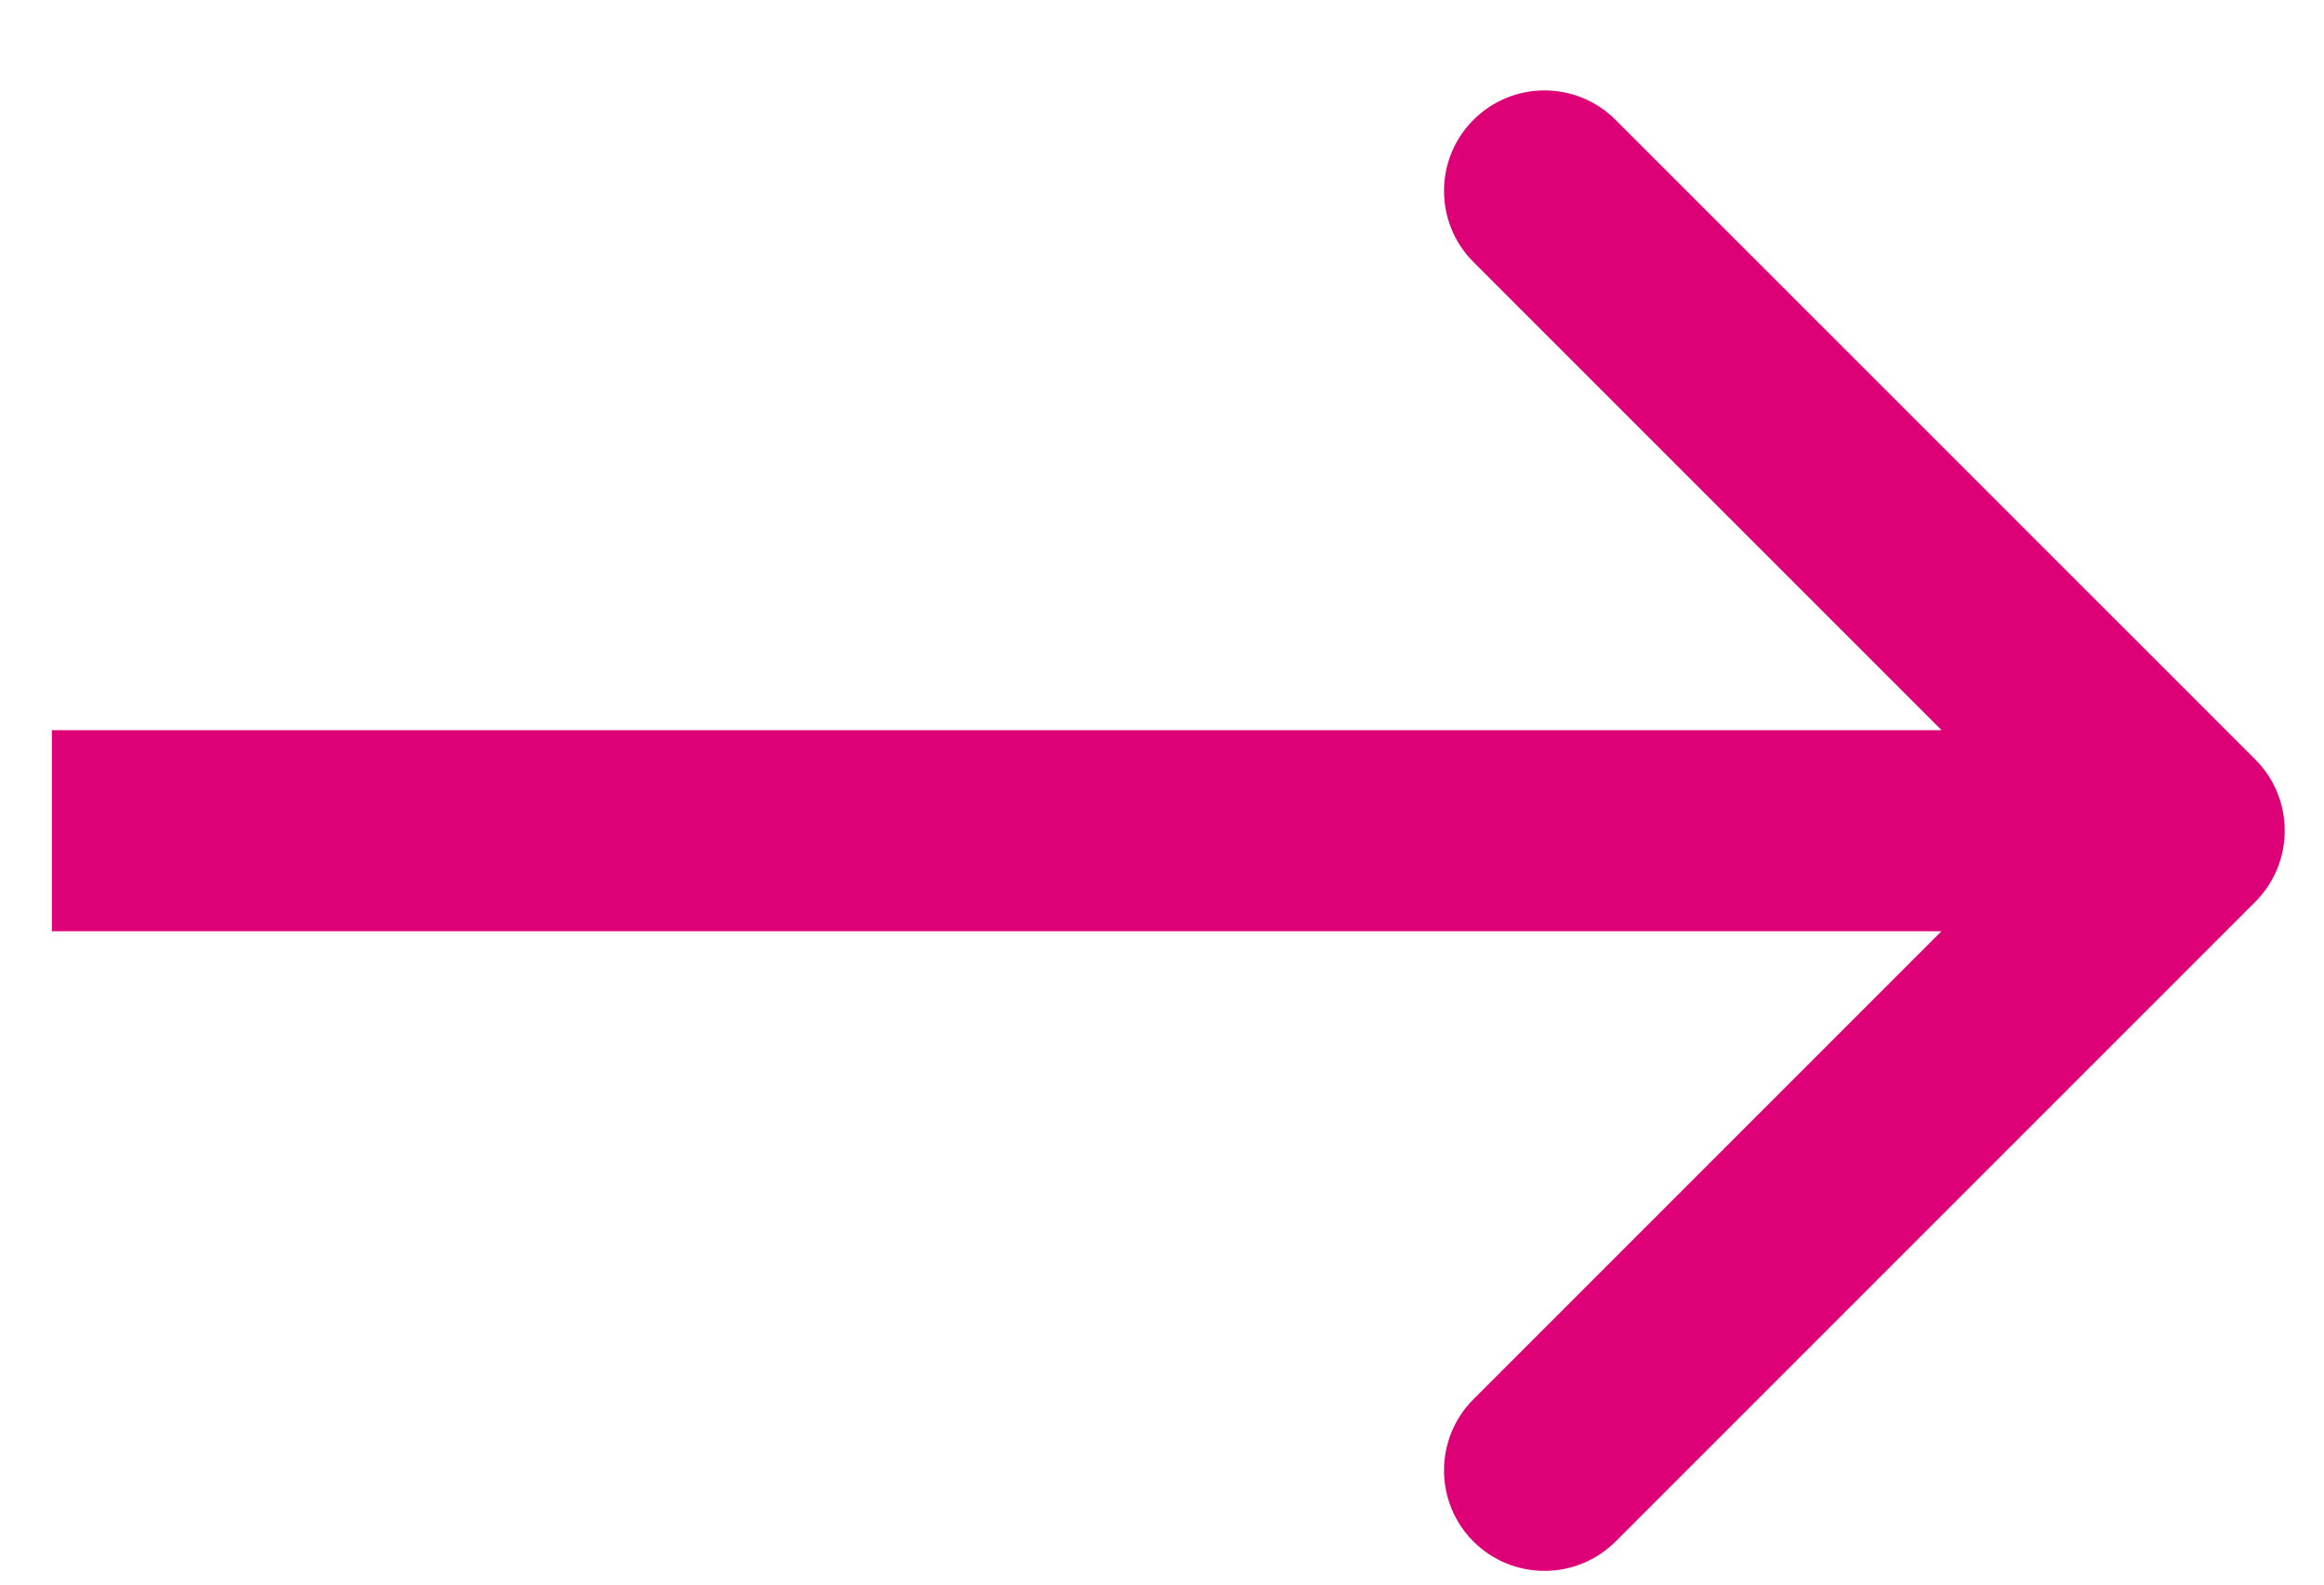
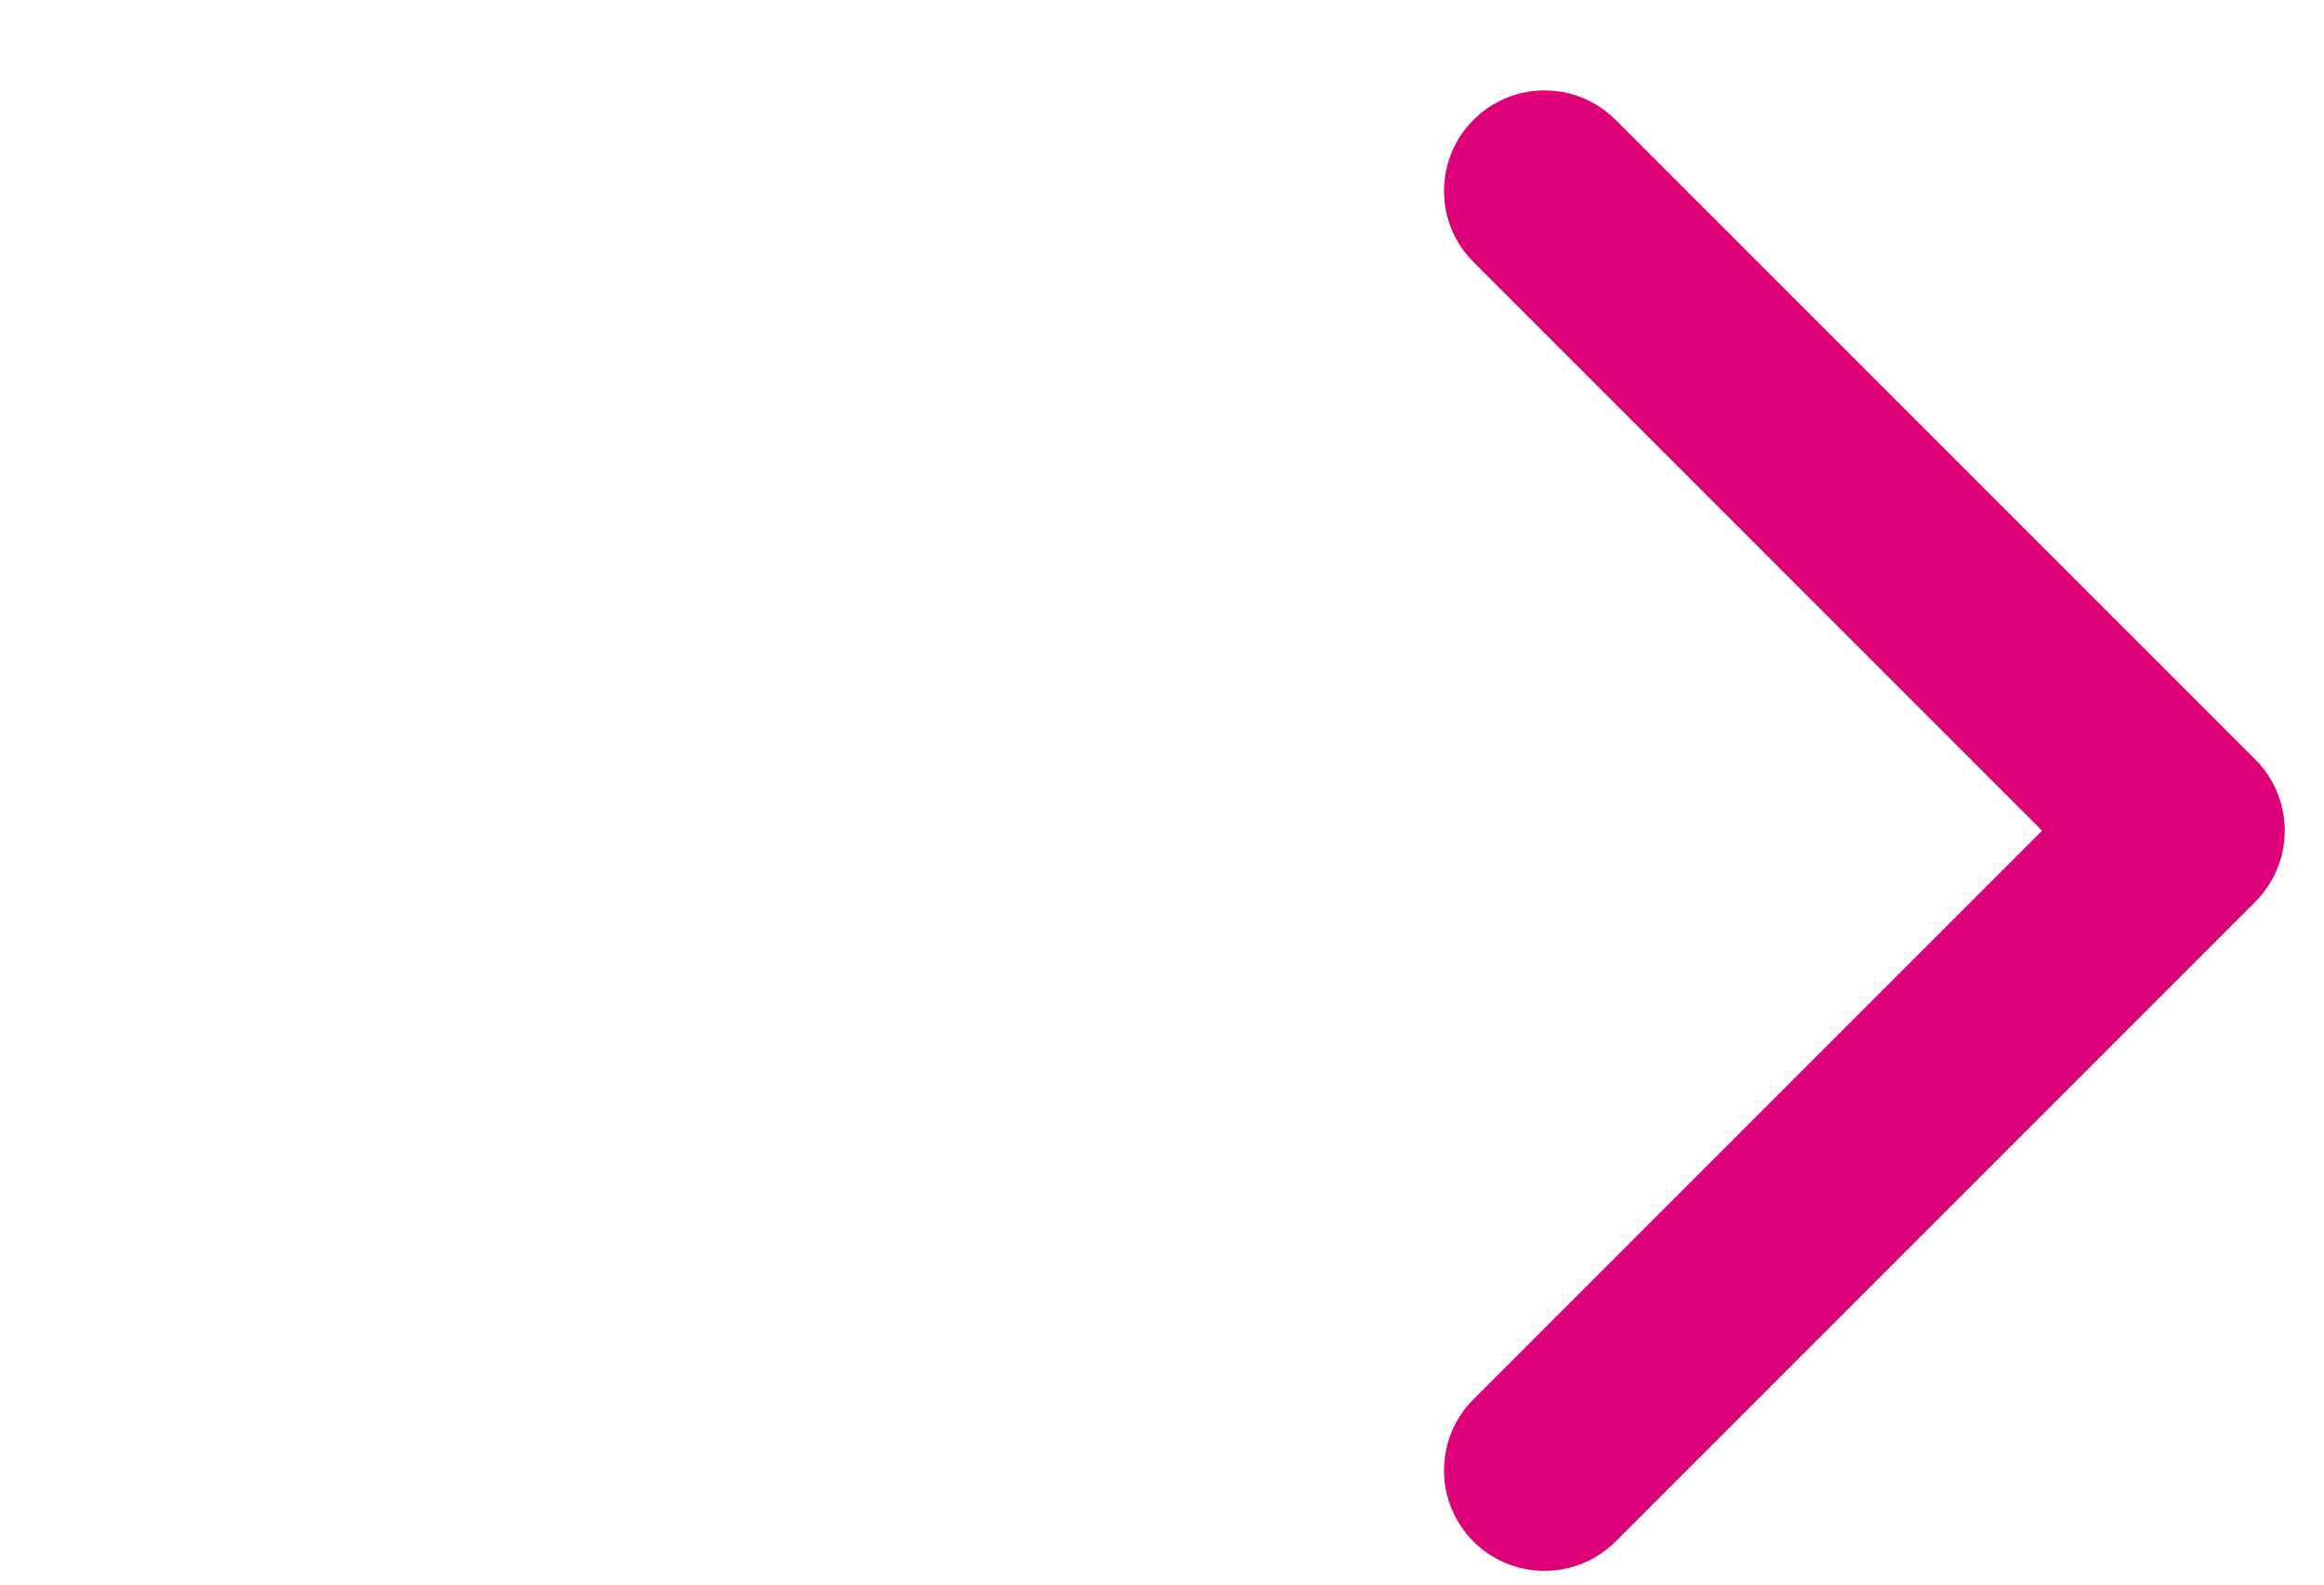
<svg xmlns="http://www.w3.org/2000/svg" width="22" height="15" viewBox="0 0 22 15" fill="none">
-   <path d="M21.35 8.536C21.721 8.164 21.721 7.562 21.35 7.19L15.294 1.135C14.922 0.763 14.32 0.763 13.948 1.135C13.577 1.506 13.577 2.109 13.948 2.48L19.331 7.863L13.948 13.246C13.577 13.618 13.577 14.22 13.948 14.592C14.32 14.963 14.922 14.963 15.294 14.592L21.35 8.536ZM0.491 8.815L20.677 8.815V6.912L0.491 6.912L0.491 8.815Z" fill="#DE0076" />
+   <path d="M21.35 8.536C21.721 8.164 21.721 7.562 21.35 7.19L15.294 1.135C14.922 0.763 14.32 0.763 13.948 1.135C13.577 1.506 13.577 2.109 13.948 2.48L19.331 7.863L13.948 13.246C13.577 13.618 13.577 14.22 13.948 14.592C14.32 14.963 14.922 14.963 15.294 14.592L21.35 8.536ZM0.491 8.815V6.912L0.491 6.912L0.491 8.815Z" fill="#DE0076" />
</svg>